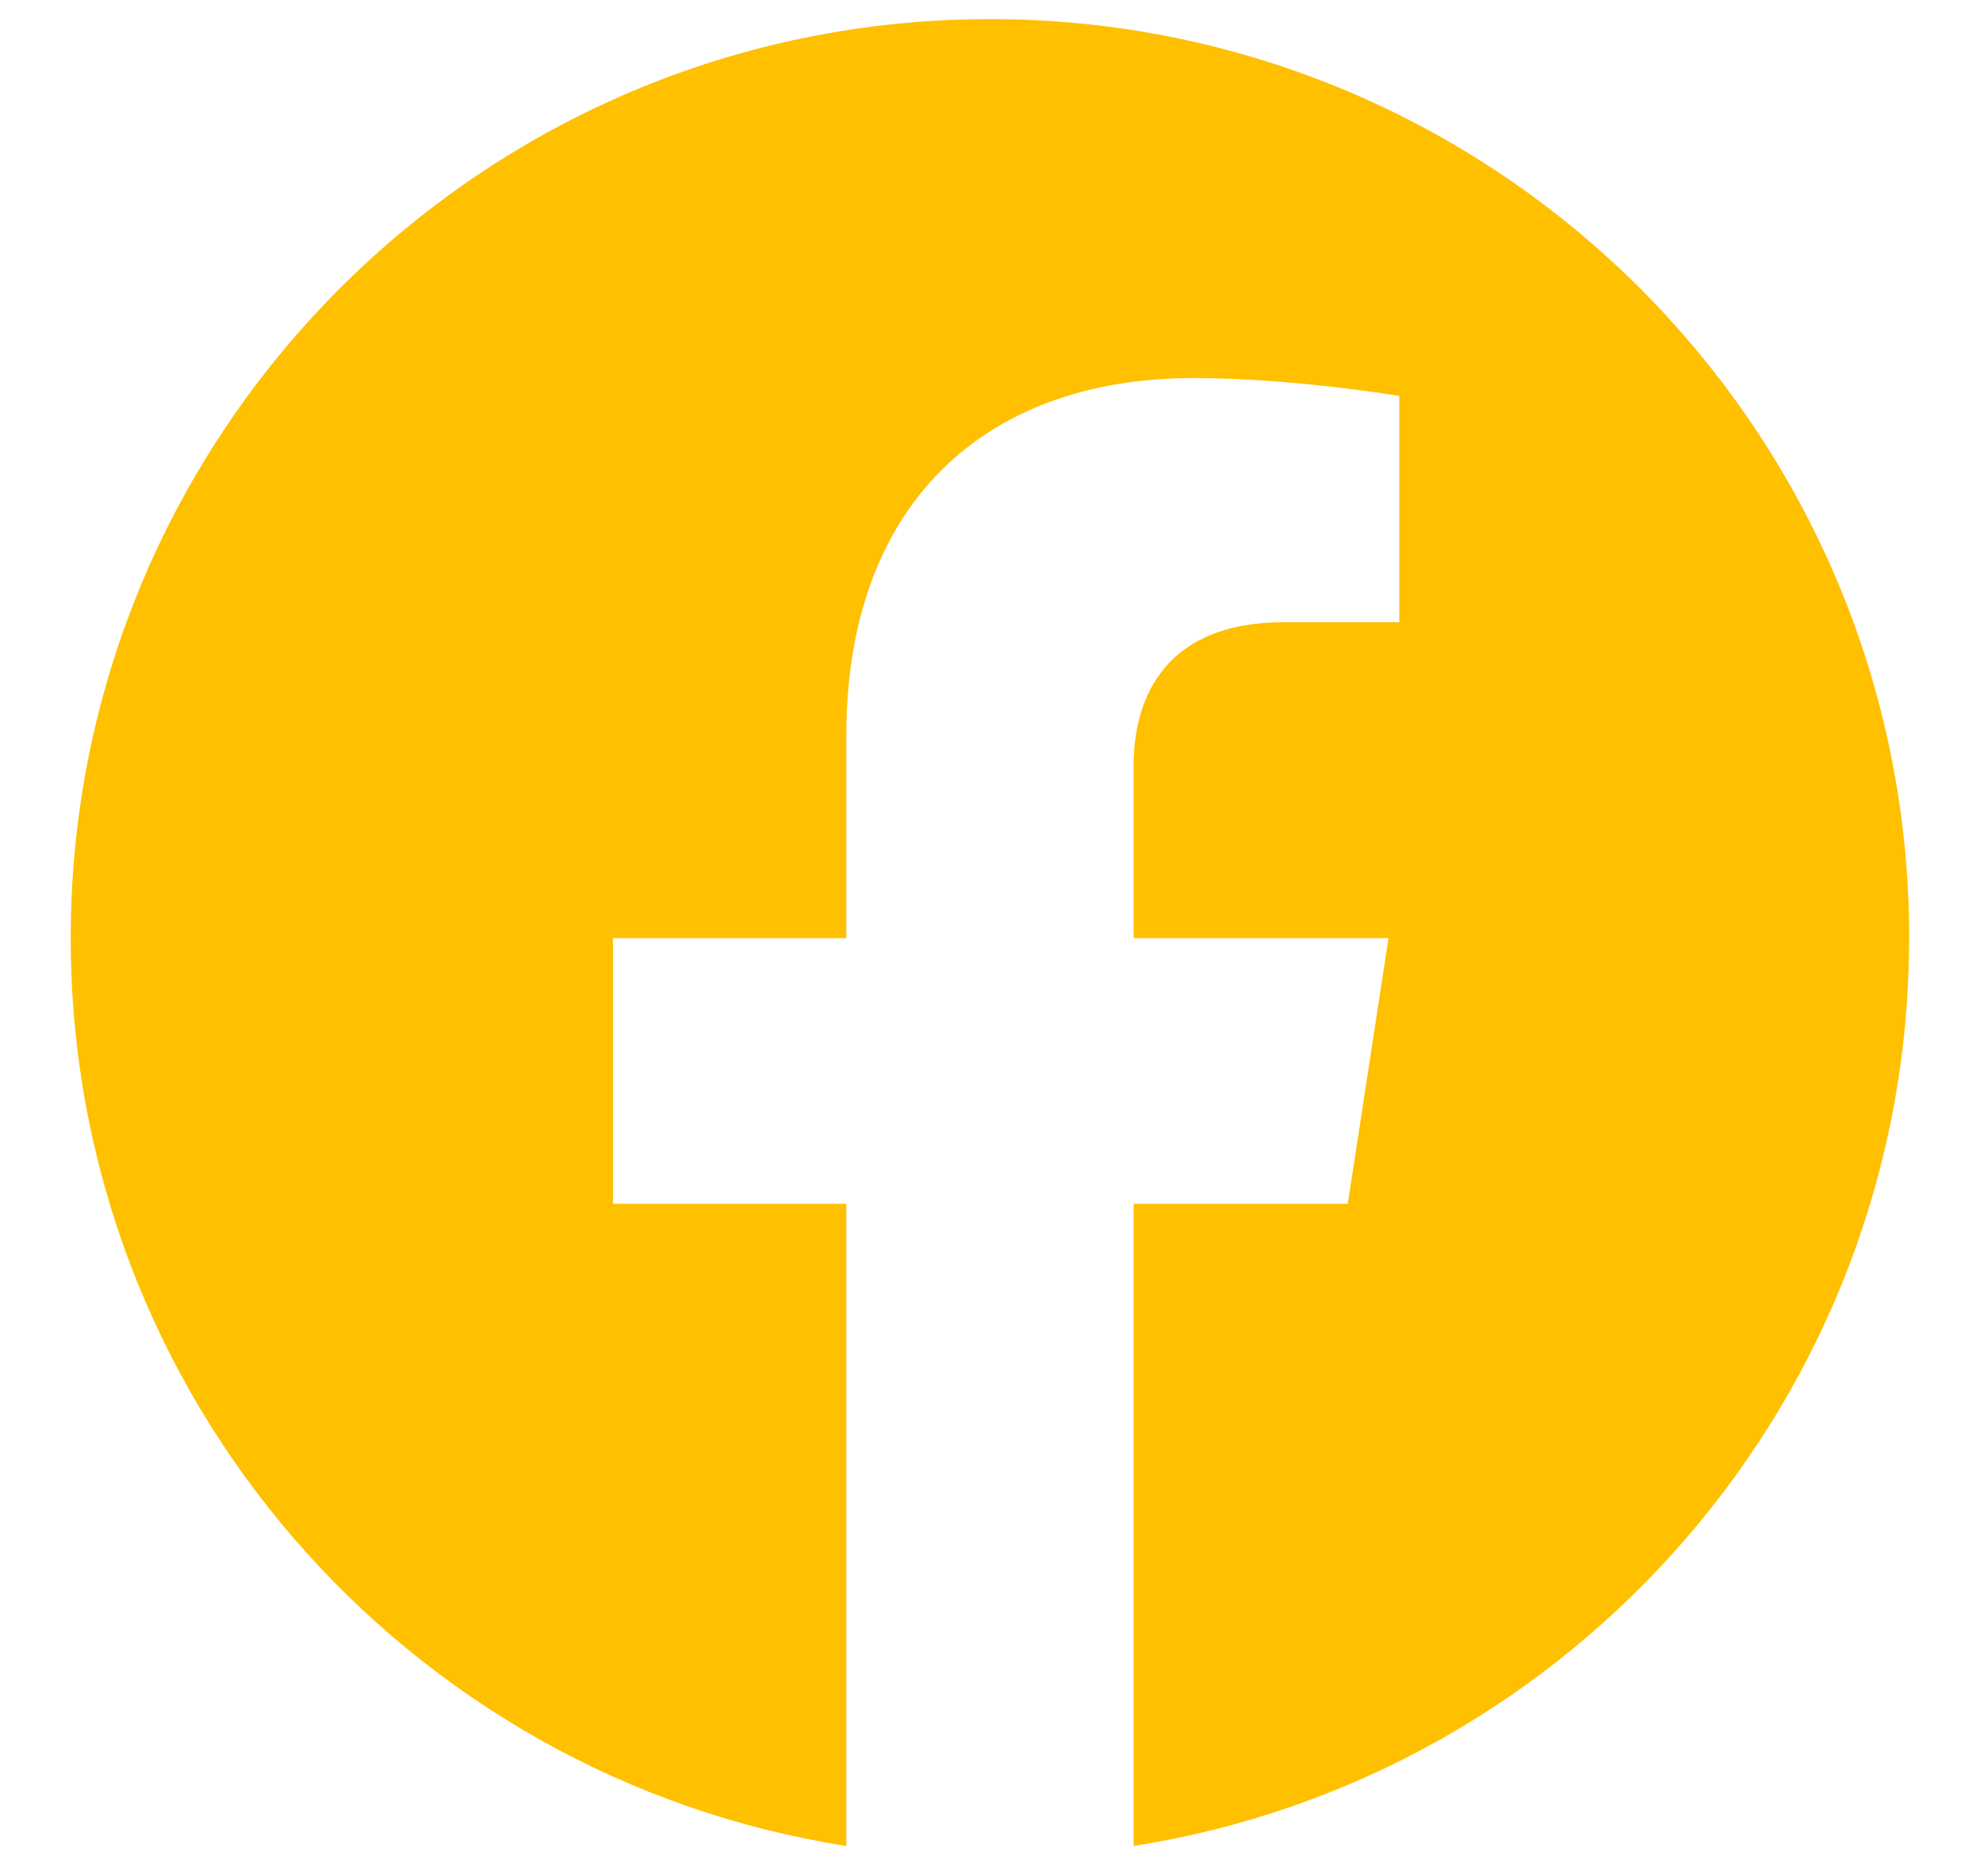
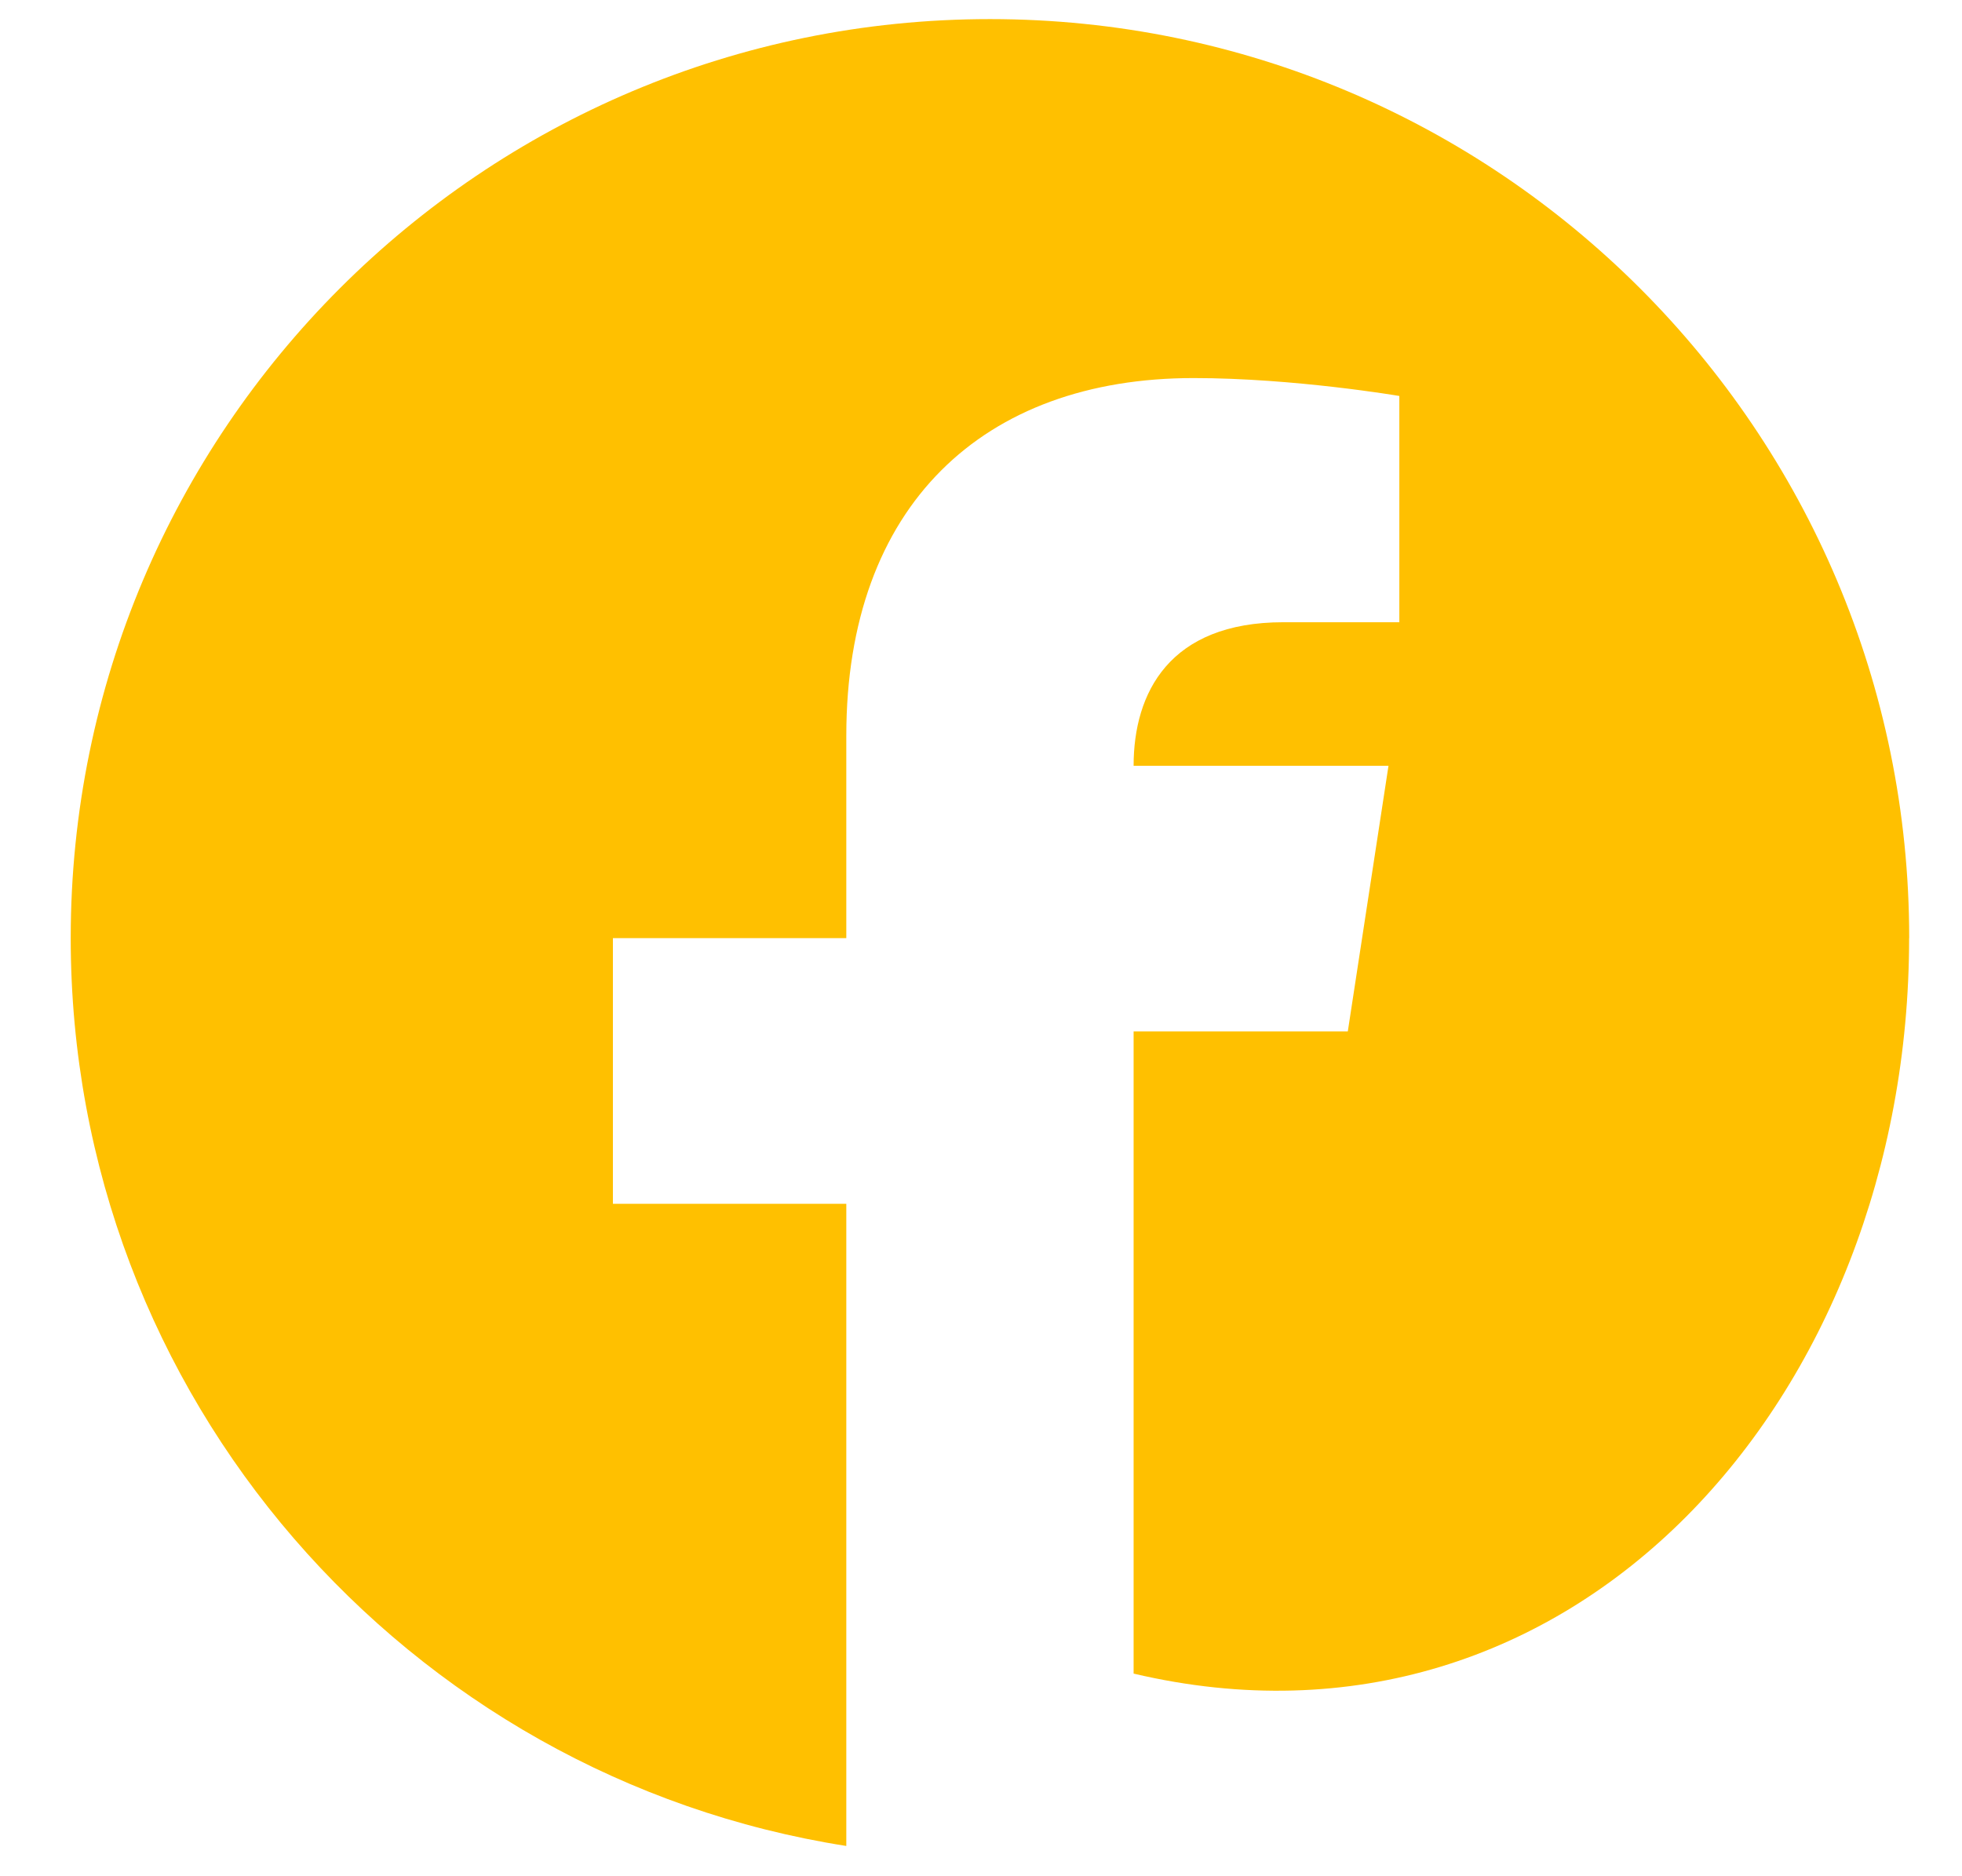
<svg xmlns="http://www.w3.org/2000/svg" fill="none" height="22" width="23">
-   <path d="M22.381 11c0-5.952-4.824-10.776-10.776-10.776S.829 5.048.829 11c0 5.379 3.94 9.837 9.092 10.645v-7.53H7.185V11h2.736V8.626c0-2.701 1.609-4.193 4.07-4.193 1.18 0 2.413.21 2.413.21v2.653h-1.359c-1.339 0-1.756.83-1.756 1.683V11h2.988l-.477 3.115h-2.511v7.53C18.44 20.837 22.38 16.38 22.38 11z" fill="#ffc000" />
+   <path d="M22.381 11c0-5.952-4.824-10.776-10.776-10.776S.829 5.048.829 11c0 5.379 3.94 9.837 9.092 10.645v-7.53H7.185V11h2.736V8.626c0-2.701 1.609-4.193 4.07-4.193 1.18 0 2.413.21 2.413.21v2.653h-1.359c-1.339 0-1.756.83-1.756 1.683h2.988l-.477 3.115h-2.511v7.53C18.44 20.837 22.38 16.38 22.38 11z" fill="#ffc000" />
</svg>